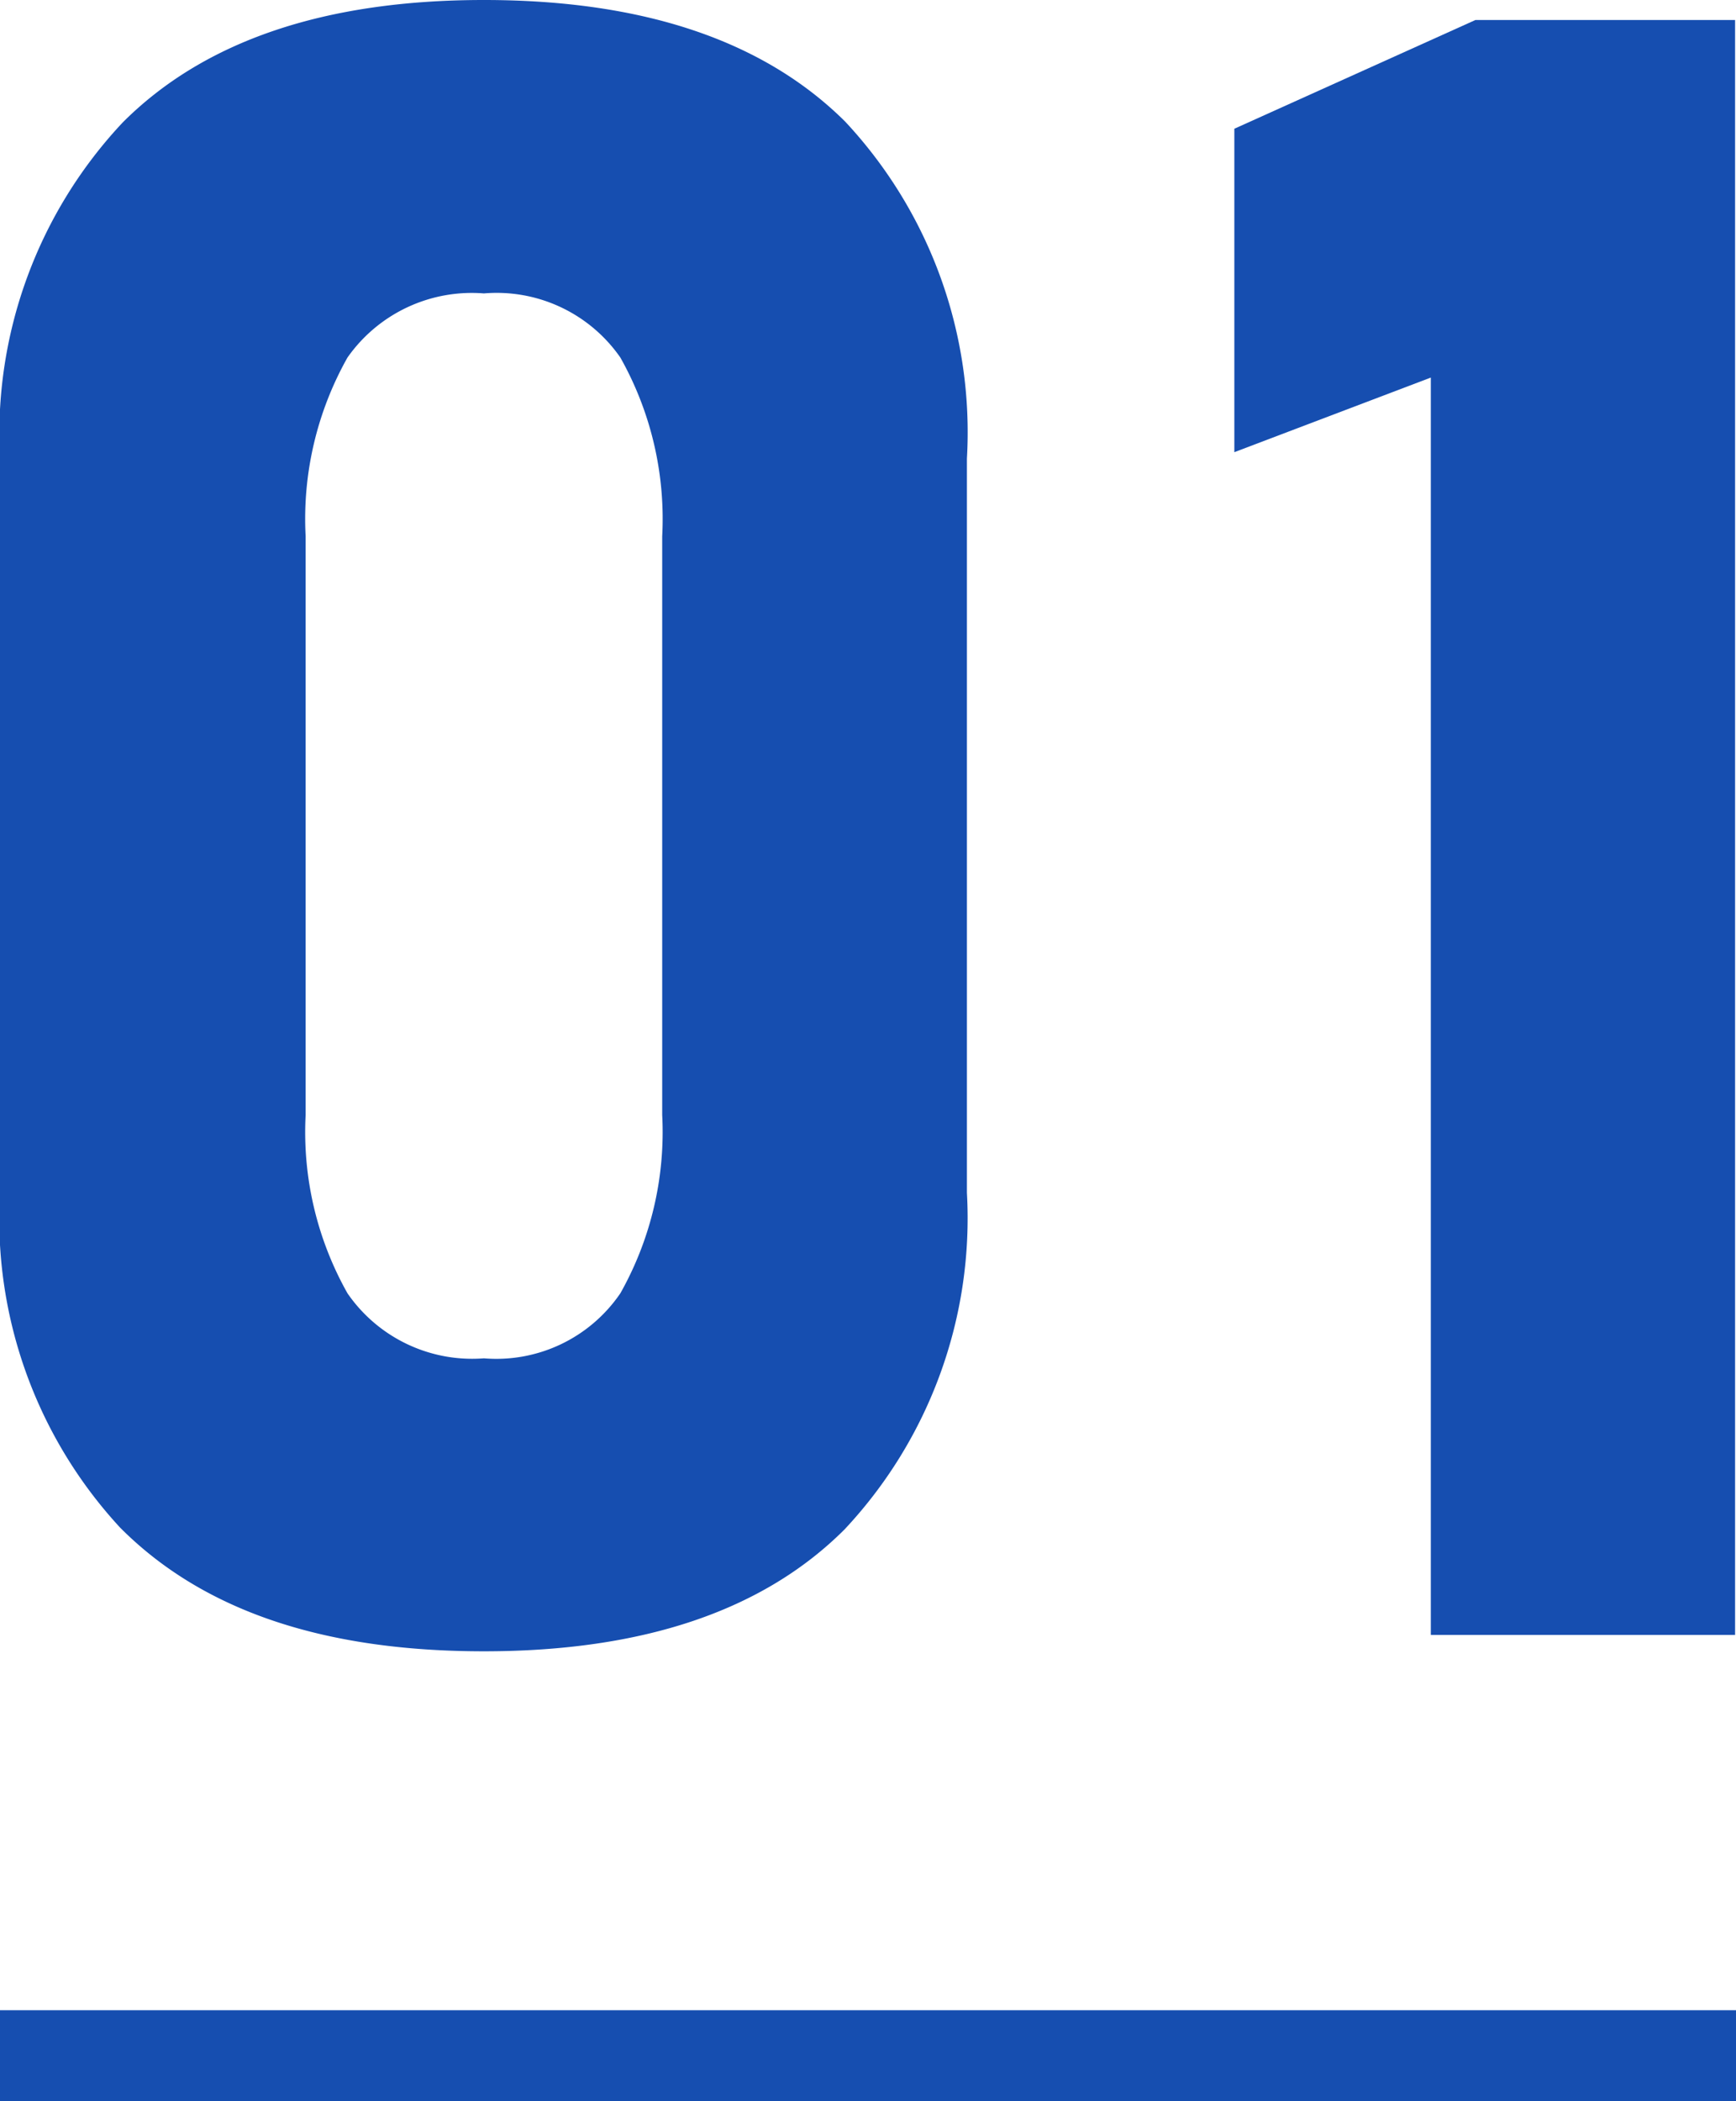
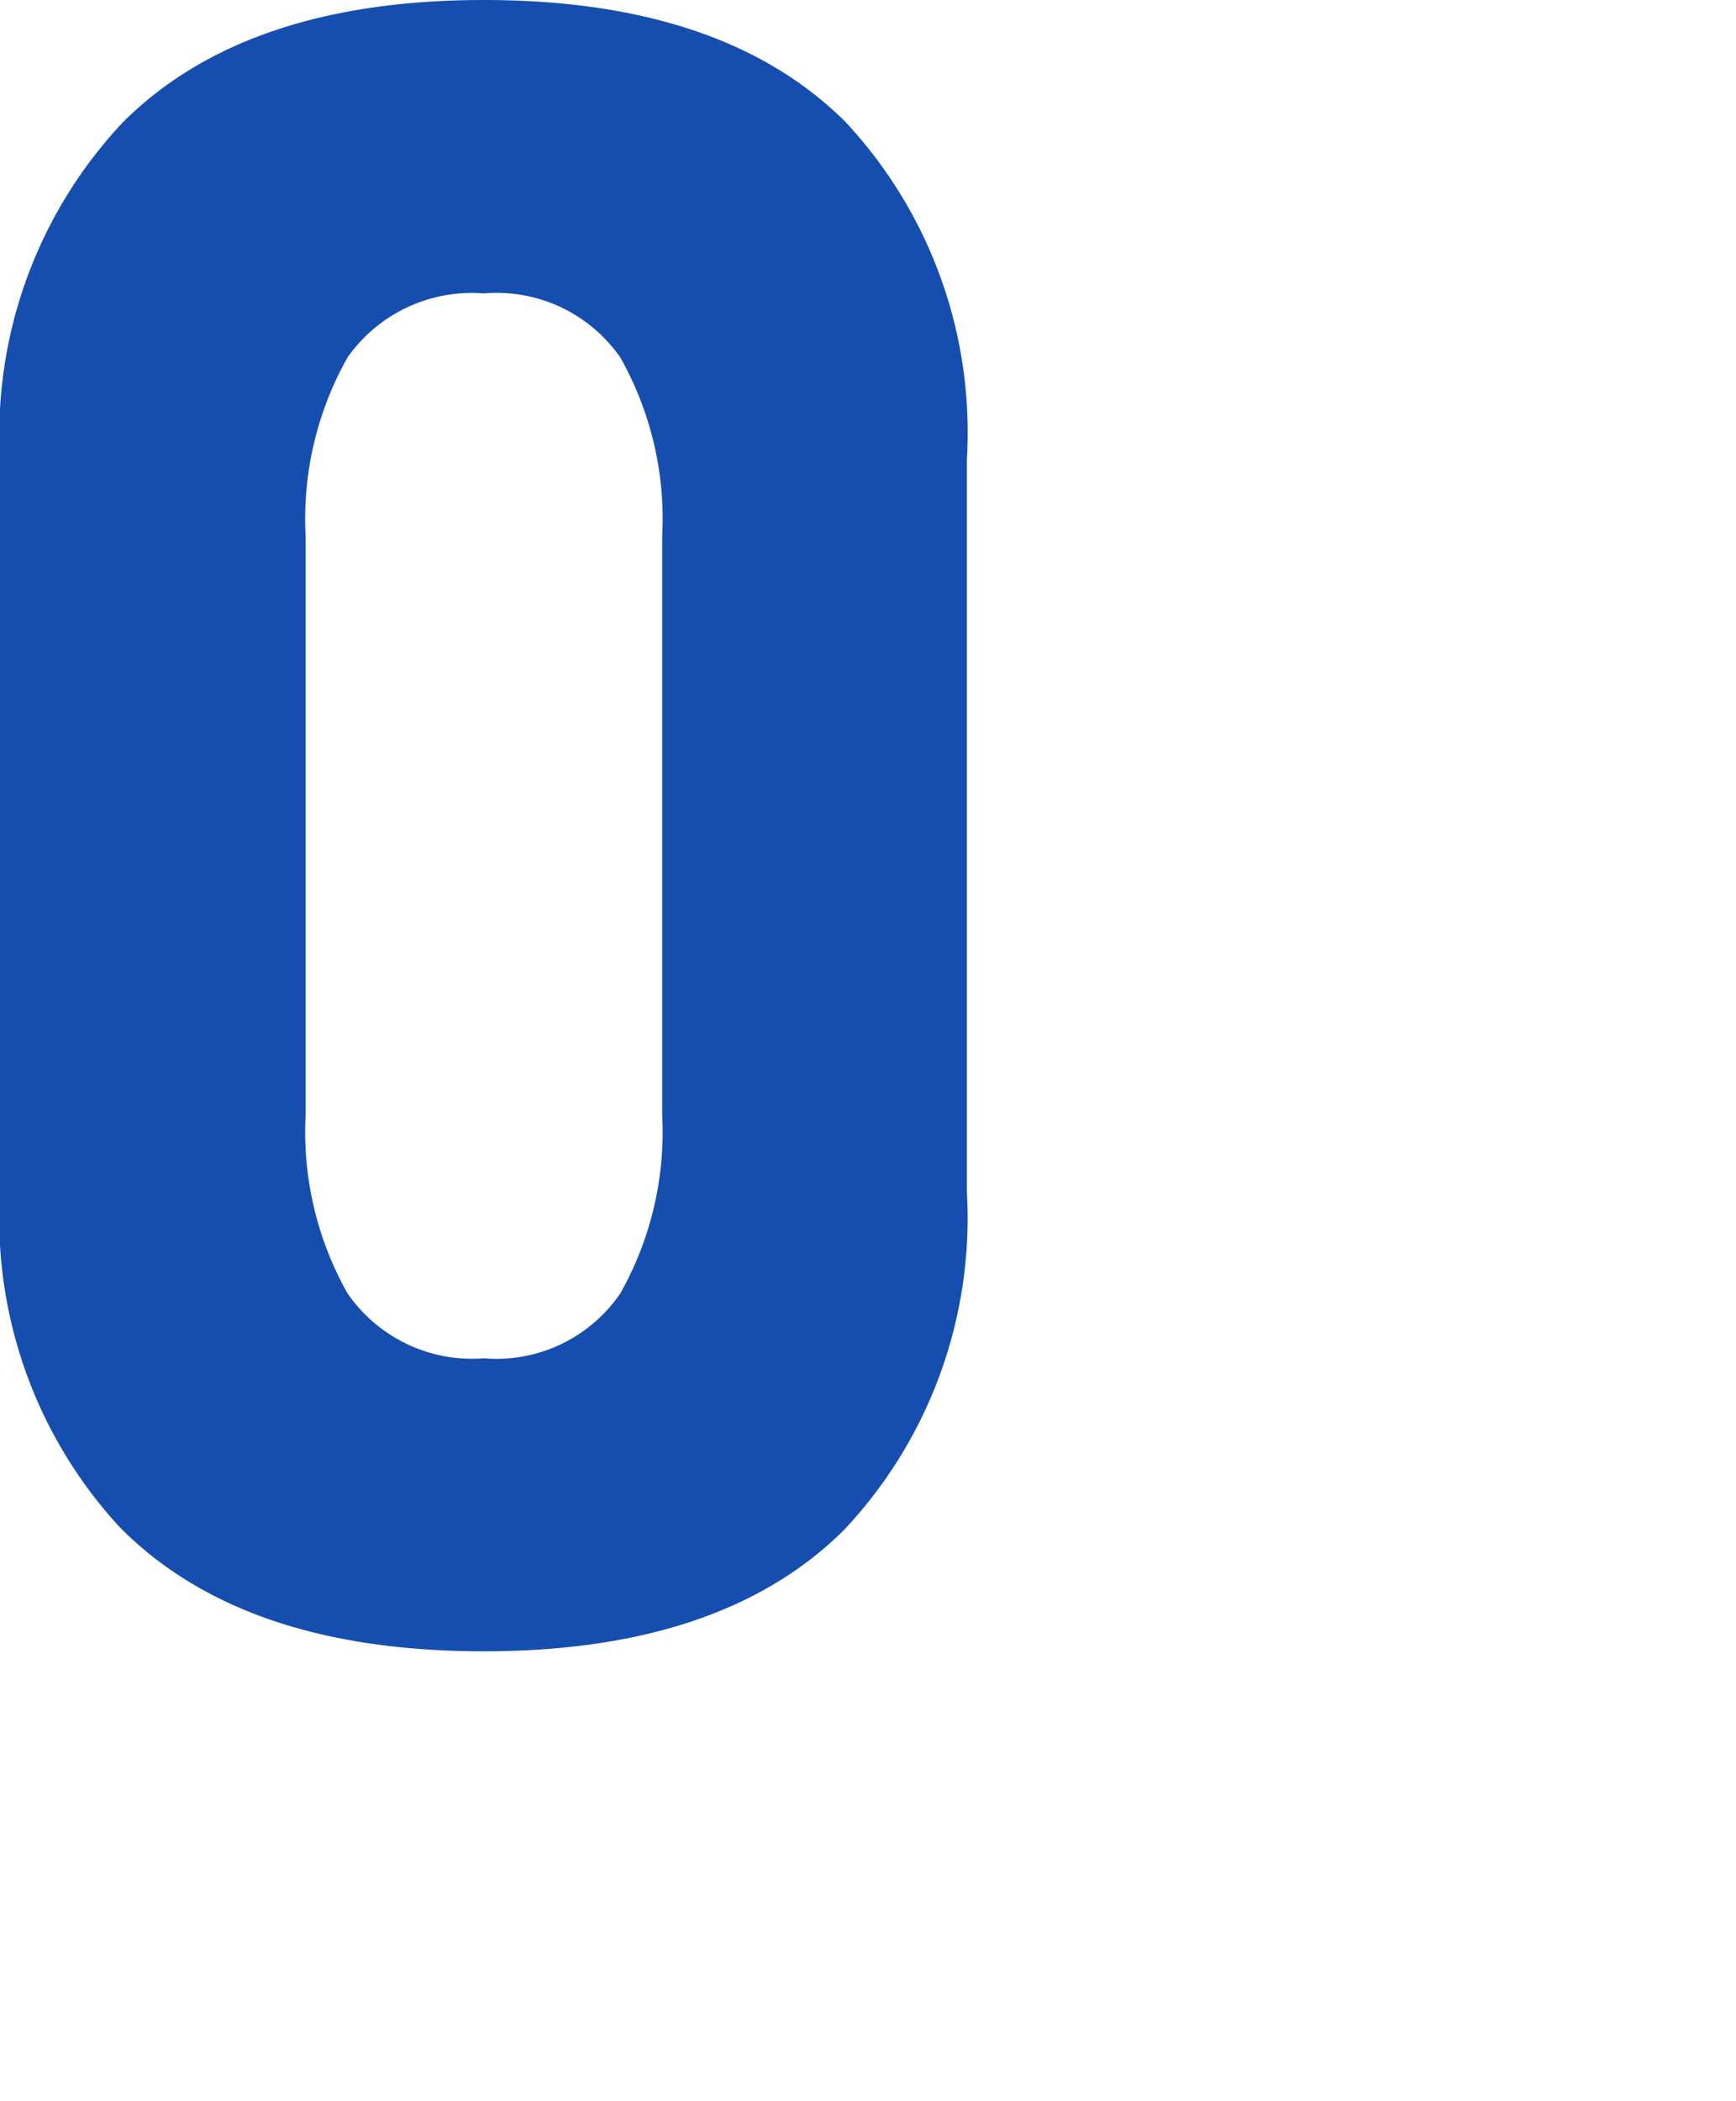
<svg xmlns="http://www.w3.org/2000/svg" viewBox="0 0 38.17 46.19">
  <defs>
    <style>.cls-1{fill:#164eb0;}.cls-2{fill:none;stroke:#164eb0;stroke-miterlimit:10;stroke-width:2px;}</style>
  </defs>
  <g id="レイヤー_2" data-name="レイヤー 2">
    <g id="デザイン">
      <path class="cls-1" d="M10.64,36.3c-3.54,0-6.19-.9-8-2.72A10,10,0,0,1,0,26.22V10.08A10,10,0,0,1,2.7,2.69Q5.39,0,10.64,0t7.94,2.67a10,10,0,0,1,2.68,7.41V26.22a10,10,0,0,1-2.69,7.4Q15.89,36.3,10.64,36.3Zm0-6.44a3.3,3.3,0,0,0,3-1.43,7.22,7.22,0,0,0,.92-3.92V11.79a7.23,7.23,0,0,0-.92-3.93,3.31,3.31,0,0,0-3-1.41,3.34,3.34,0,0,0-3,1.41,7.23,7.23,0,0,0-.92,3.93V24.51a7.22,7.22,0,0,0,.92,3.92A3.33,3.33,0,0,0,10.64,29.86Z" />
-       <path class="cls-1" d="M38.15.44v35.5H31.46V8.3L27.14,9.94V2.83L32.44.44Z" />
-       <line class="cls-2" y1="45.19" x2="38.17" y2="45.19" />
    </g>
  </g>
</svg>